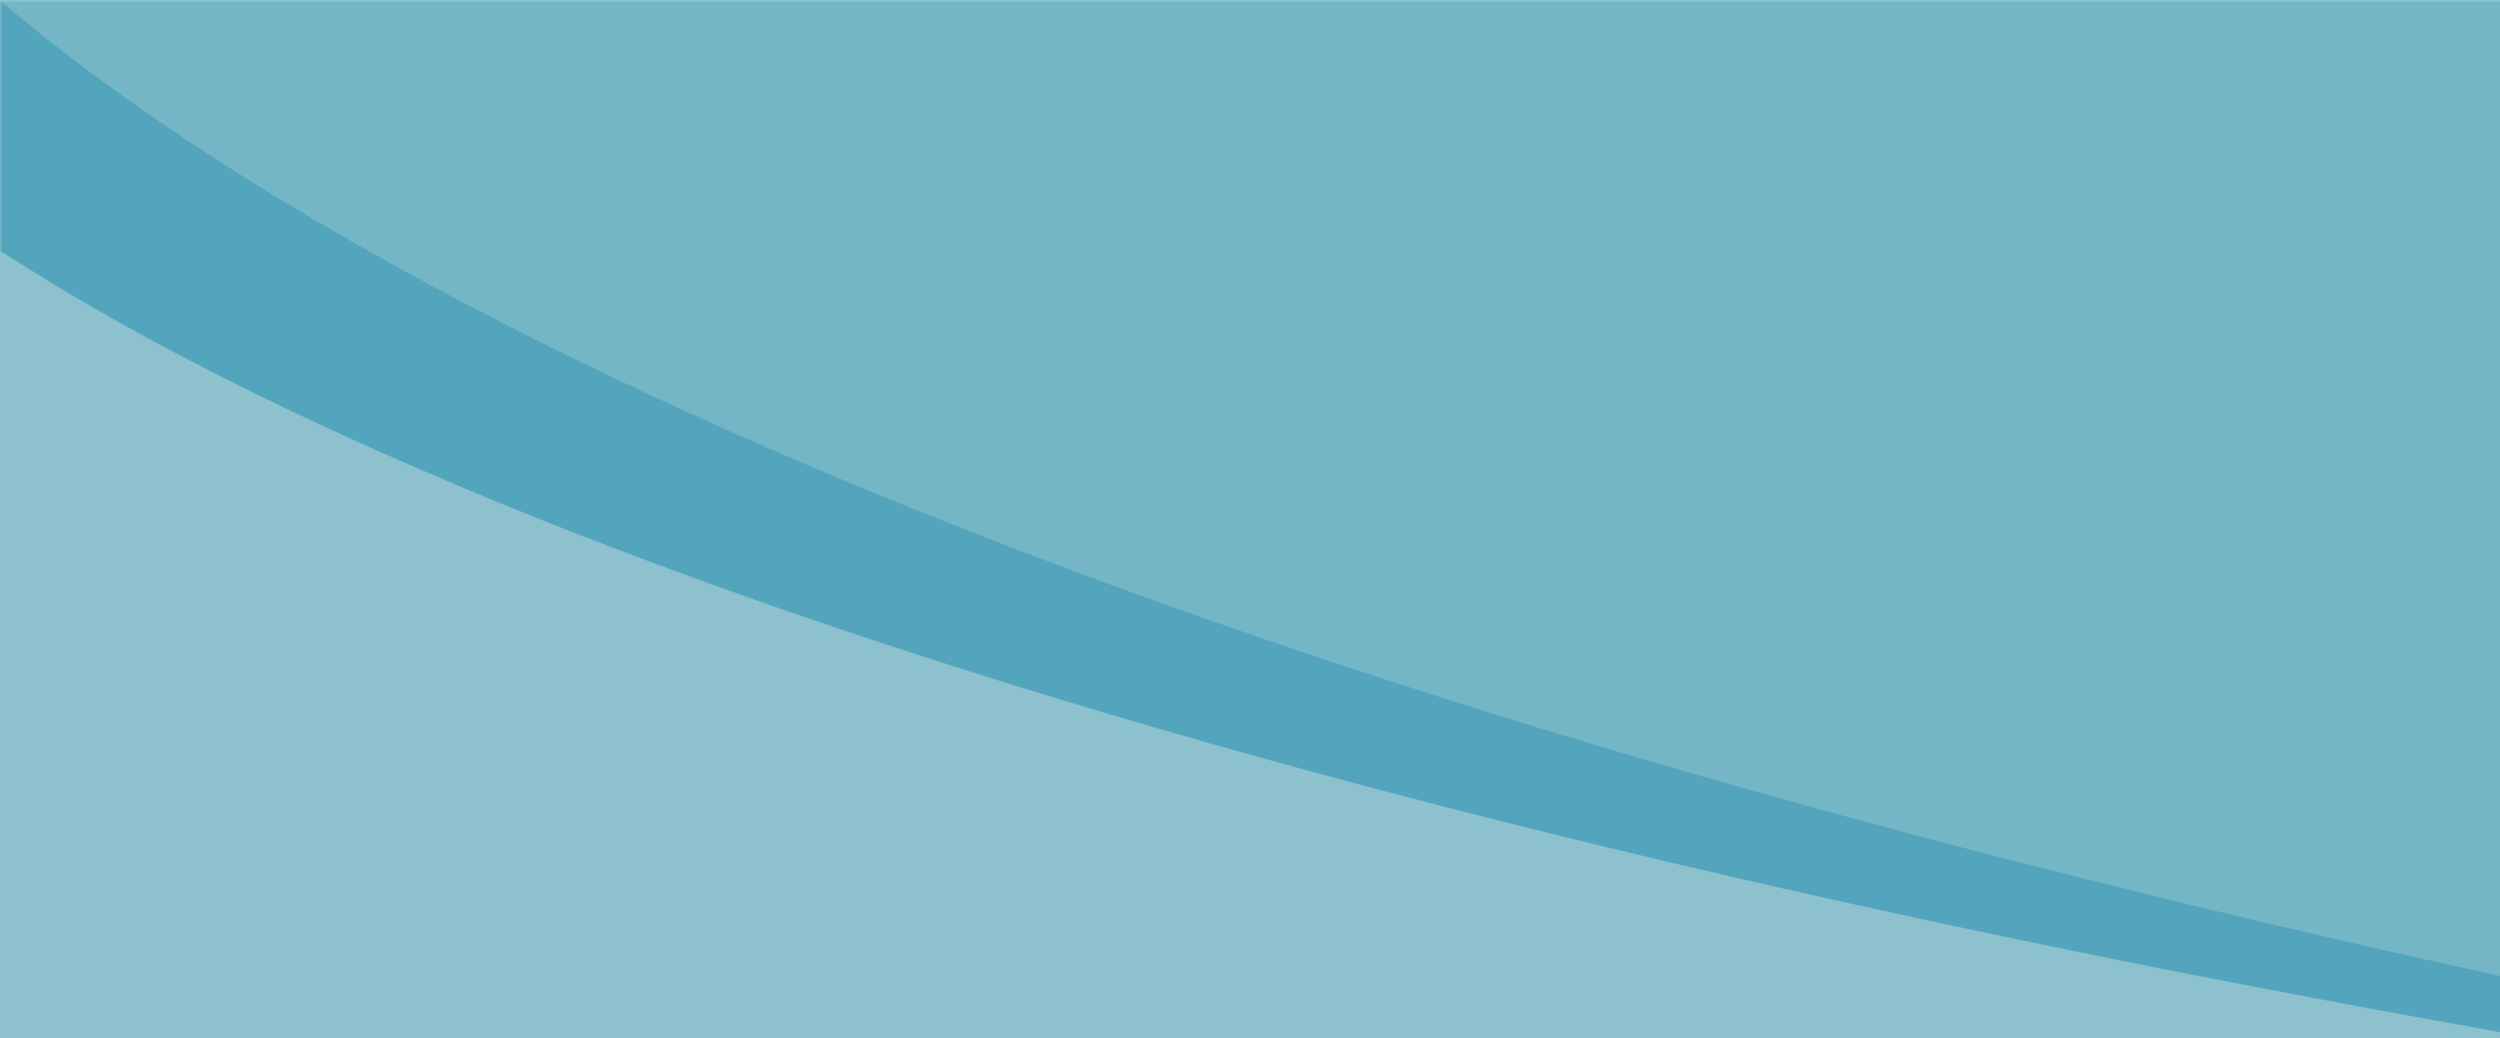
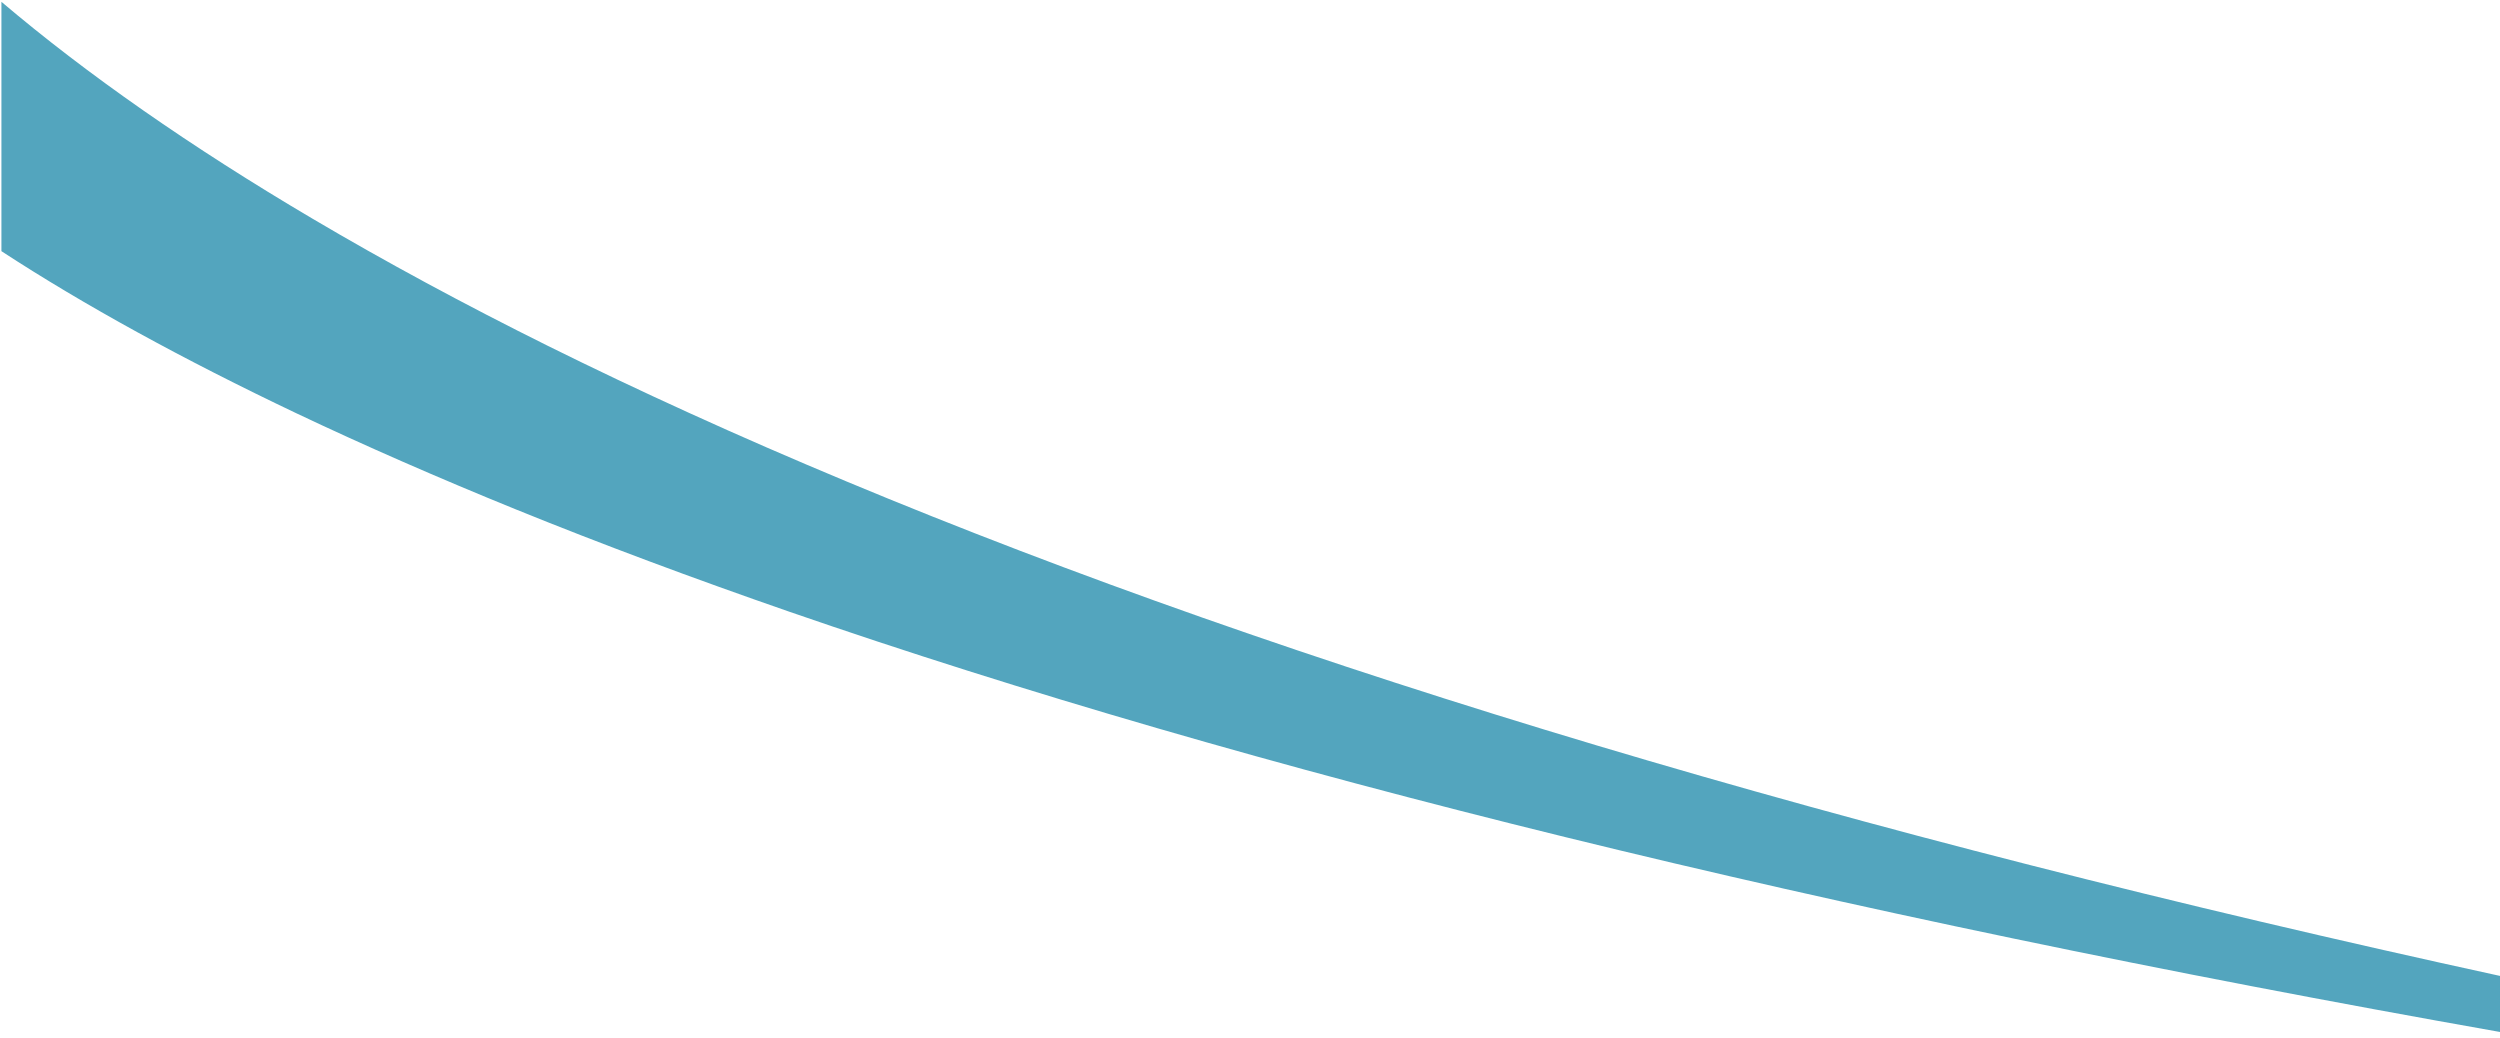
<svg xmlns="http://www.w3.org/2000/svg" version="1.1" id="Layer_1" x="0px" y="0px" viewBox="0 0 1931 802" style="enable-background:new 0 0 1931 802;" xml:space="preserve">
  <style type="text/css">
	.st0{fill:#8DC1CE;}
	.st1{fill:none;}
	.st2{fill:#75B6C6;}
	.st3{fill:#53A5BE;}
</style>
-   <rect class="st0" width="1931" height="802" />
  <g>
-     <polygon class="st1" points="1931,797.3 1931,797.3 1931,797.1 1931,797.1  " />
    <polygon class="st1" points="0,194 0,1.4 1.1,1.4 1931,1.4 1931,753.8 1931,753.8 1931,0 0,0  " />
-     <path class="st2" d="M423.3,282.6c34.9,18.3,71.6,36.7,108.9,54.7c39.1,18.8,80,37.7,121.7,56.1c345.6,152.5,774.4,288,1277.1,404   V1.4H1.1c65.6,58.9,146.4,118.5,240,177.1C297.1,213.5,358.4,248.5,423.3,282.6z" />
-     <path class="st2" d="M397.5,393.4c66.1,26.8,137.3,53.4,211.8,79.2C966.1,596,1410.6,705.2,1931,797.3v-0.2   c-520.3-92-964.5-201.2-1320.9-324.6c-74.4-25.8-145.7-52.4-211.7-79.2c-59.8-24.2-116.7-49.2-169.2-74.1   C141.6,277.8,64.9,235.6,1.1,194V1.4H0V194c63.6,41.5,140.4,83.7,228.2,125.3C280.7,344.2,337.7,369.1,397.5,393.4z" />
    <path class="st3" d="M653.9,371.9c-41.7-17.4-82.7-35.2-121.7-53c-37.4-17-74-34.4-108.9-51.7c-64.8-32.2-126.1-65.3-182.1-98.4   C147.5,113.5,66.7,57.1,1.1,1.4V194c63.7,41.6,140.5,83.7,228,125.3c52.5,24.9,109.4,49.8,169.2,74.1   c66,26.8,137.3,53.4,211.7,79.2c356.5,123.3,800.7,232.5,1321,324.5l0,0v-43.3l0,0C1428.3,644.2,999.5,516.1,653.9,371.9z" />
  </g>
</svg>